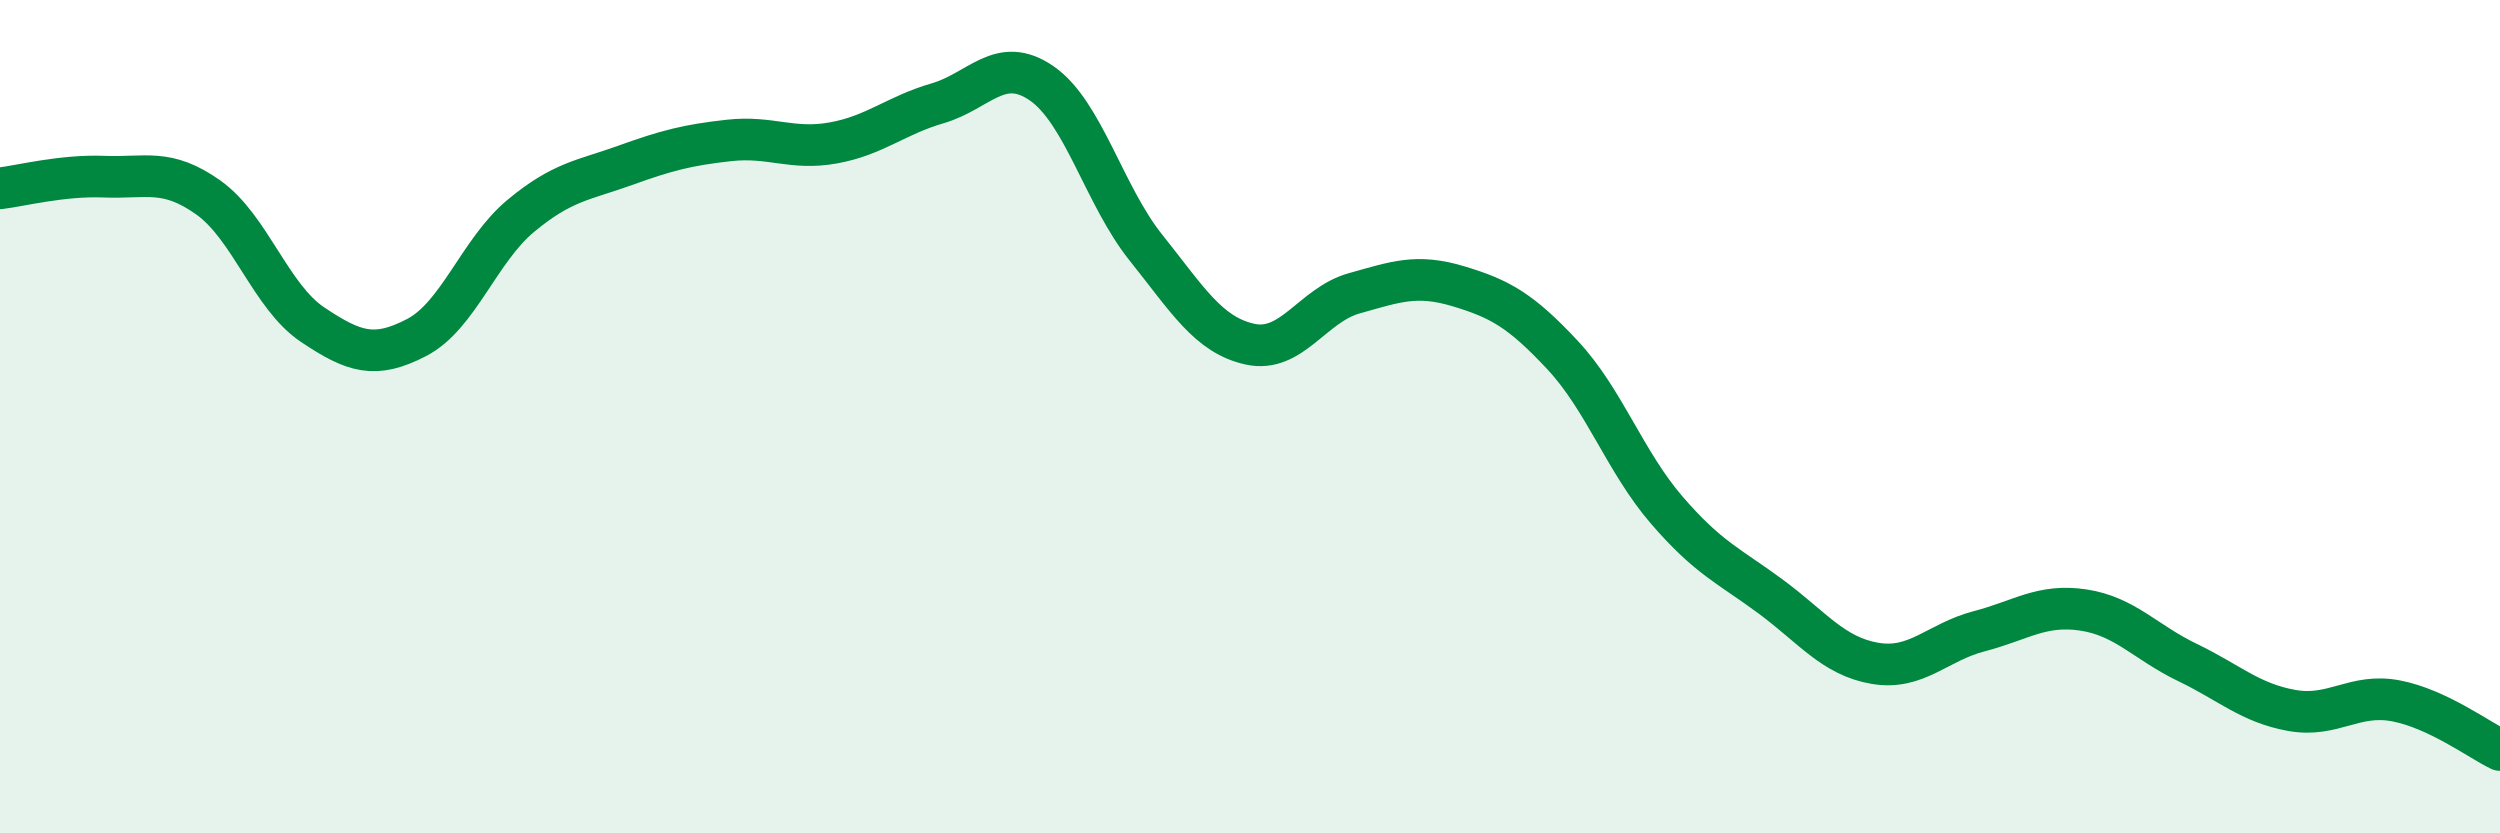
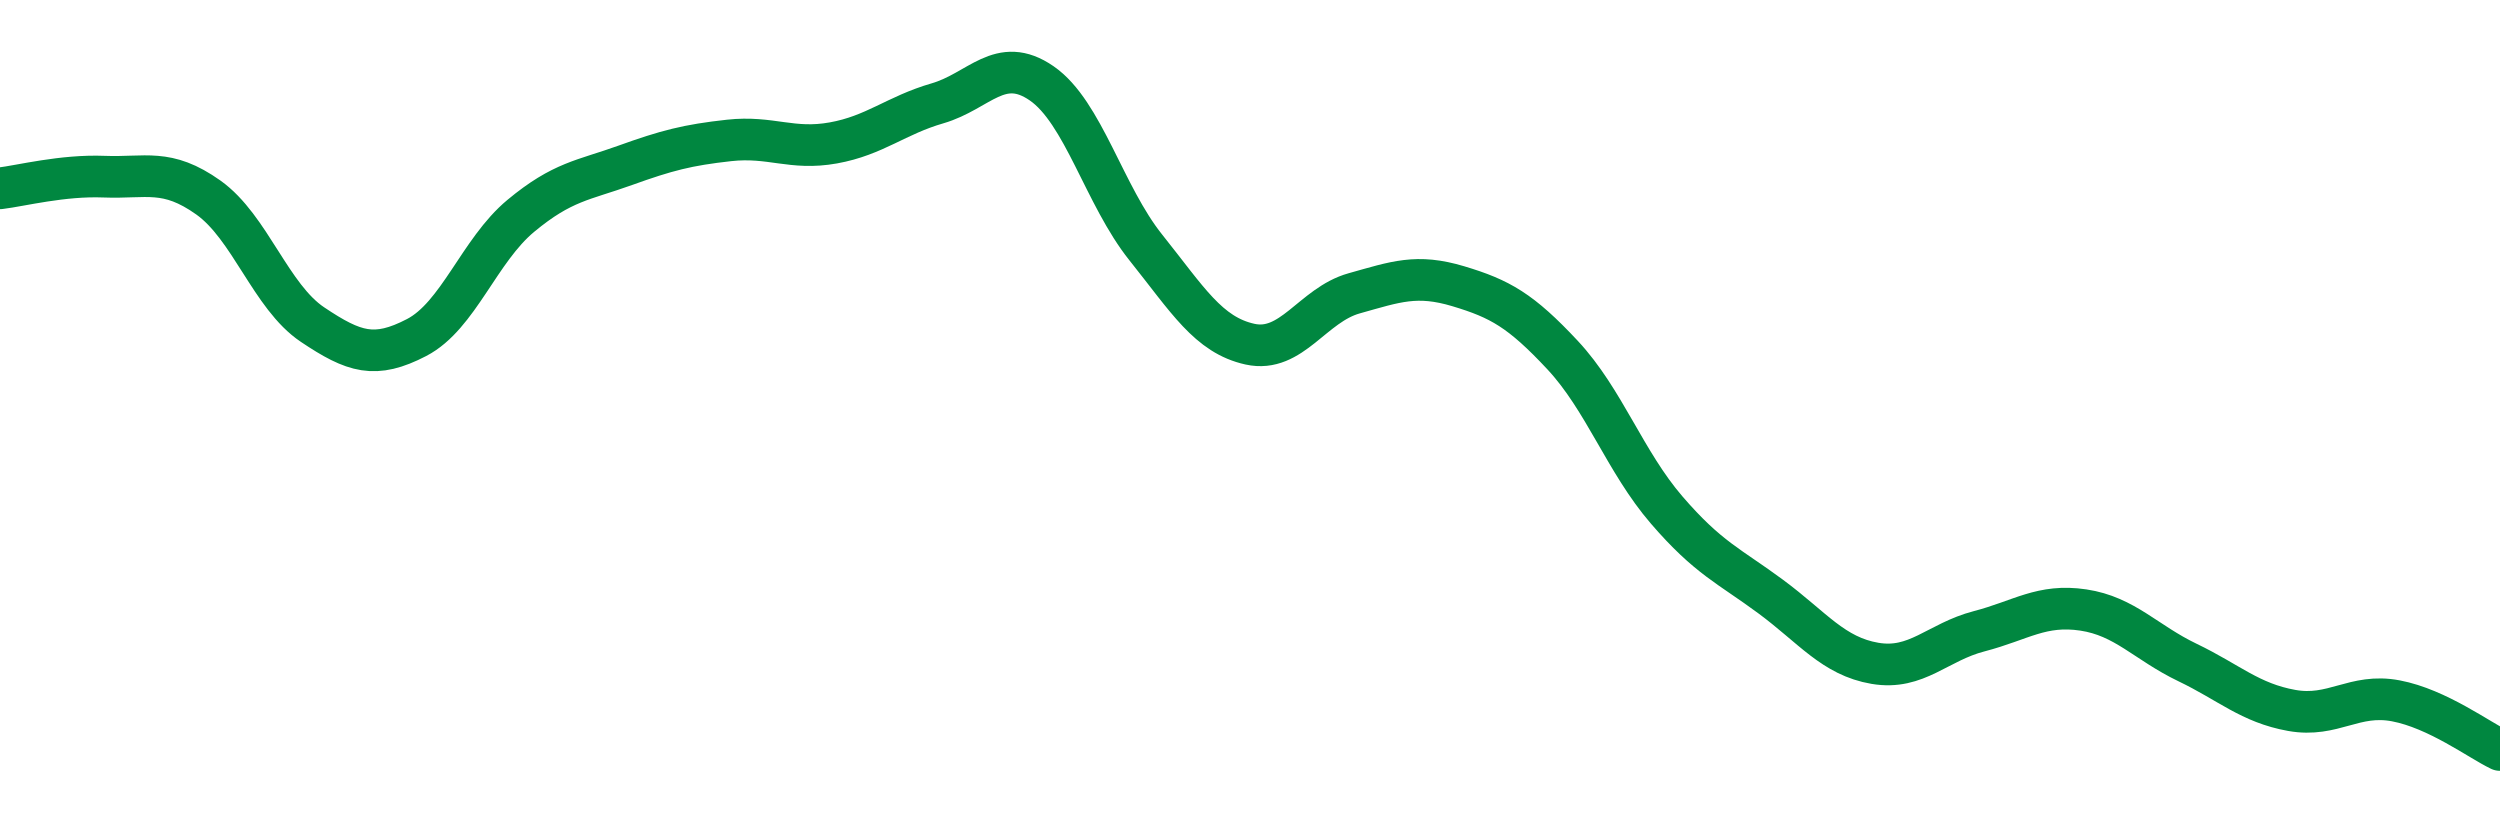
<svg xmlns="http://www.w3.org/2000/svg" width="60" height="20" viewBox="0 0 60 20">
-   <path d="M 0,4.52 C 0.5,4.46 1.5,4.2 2.5,4.24 C 3.5,4.28 4,4.03 5,4.74 C 6,5.45 6.5,7.12 7.5,7.79 C 8.5,8.46 9,8.62 10,8.1 C 11,7.58 11.5,6.01 12.5,5.18 C 13.5,4.35 14,4.33 15,3.97 C 16,3.61 16.5,3.48 17.5,3.37 C 18.5,3.26 19,3.61 20,3.43 C 21,3.25 21.5,2.77 22.5,2.48 C 23.5,2.19 24,1.31 25,2 C 26,2.69 26.5,4.69 27.5,5.94 C 28.5,7.19 29,8.04 30,8.26 C 31,8.48 31.5,7.32 32.5,7.04 C 33.5,6.76 34,6.57 35,6.87 C 36,7.17 36.5,7.45 37.5,8.52 C 38.5,9.59 39,11.08 40,12.24 C 41,13.4 41.5,13.58 42.5,14.32 C 43.5,15.06 44,15.75 45,15.92 C 46,16.09 46.5,15.41 47.5,15.15 C 48.5,14.89 49,14.49 50,14.64 C 51,14.79 51.5,15.42 52.5,15.9 C 53.5,16.38 54,16.87 55,17.05 C 56,17.23 56.5,16.63 57.5,16.82 C 58.5,17.01 59.5,17.76 60,18L60 20L0 20Z" fill="#008740" opacity="0.1" stroke-linecap="round" stroke-linejoin="round" />
  <path d="M 0,4.52 C 0.5,4.46 1.5,4.2 2.5,4.24 C 3.5,4.28 4,4.03 5,4.74 C 6,5.45 6.5,7.12 7.5,7.79 C 8.5,8.46 9,8.62 10,8.1 C 11,7.58 11.5,6.01 12.5,5.18 C 13.5,4.35 14,4.33 15,3.97 C 16,3.61 16.5,3.48 17.5,3.37 C 18.5,3.26 19,3.61 20,3.43 C 21,3.25 21.5,2.77 22.5,2.48 C 23.5,2.19 24,1.31 25,2 C 26,2.69 26.5,4.69 27.5,5.94 C 28.5,7.19 29,8.04 30,8.26 C 31,8.48 31.5,7.32 32.5,7.04 C 33.5,6.76 34,6.57 35,6.87 C 36,7.17 36.5,7.45 37.5,8.52 C 38.5,9.59 39,11.08 40,12.24 C 41,13.4 41.5,13.58 42.5,14.32 C 43.5,15.06 44,15.75 45,15.92 C 46,16.09 46.5,15.41 47.5,15.15 C 48.5,14.89 49,14.49 50,14.64 C 51,14.79 51.5,15.42 52.5,15.9 C 53.5,16.38 54,16.87 55,17.05 C 56,17.23 56.5,16.63 57.5,16.82 C 58.5,17.01 59.5,17.76 60,18" stroke="#008740" stroke-width="1" fill="none" stroke-linecap="round" stroke-linejoin="round" />
</svg>